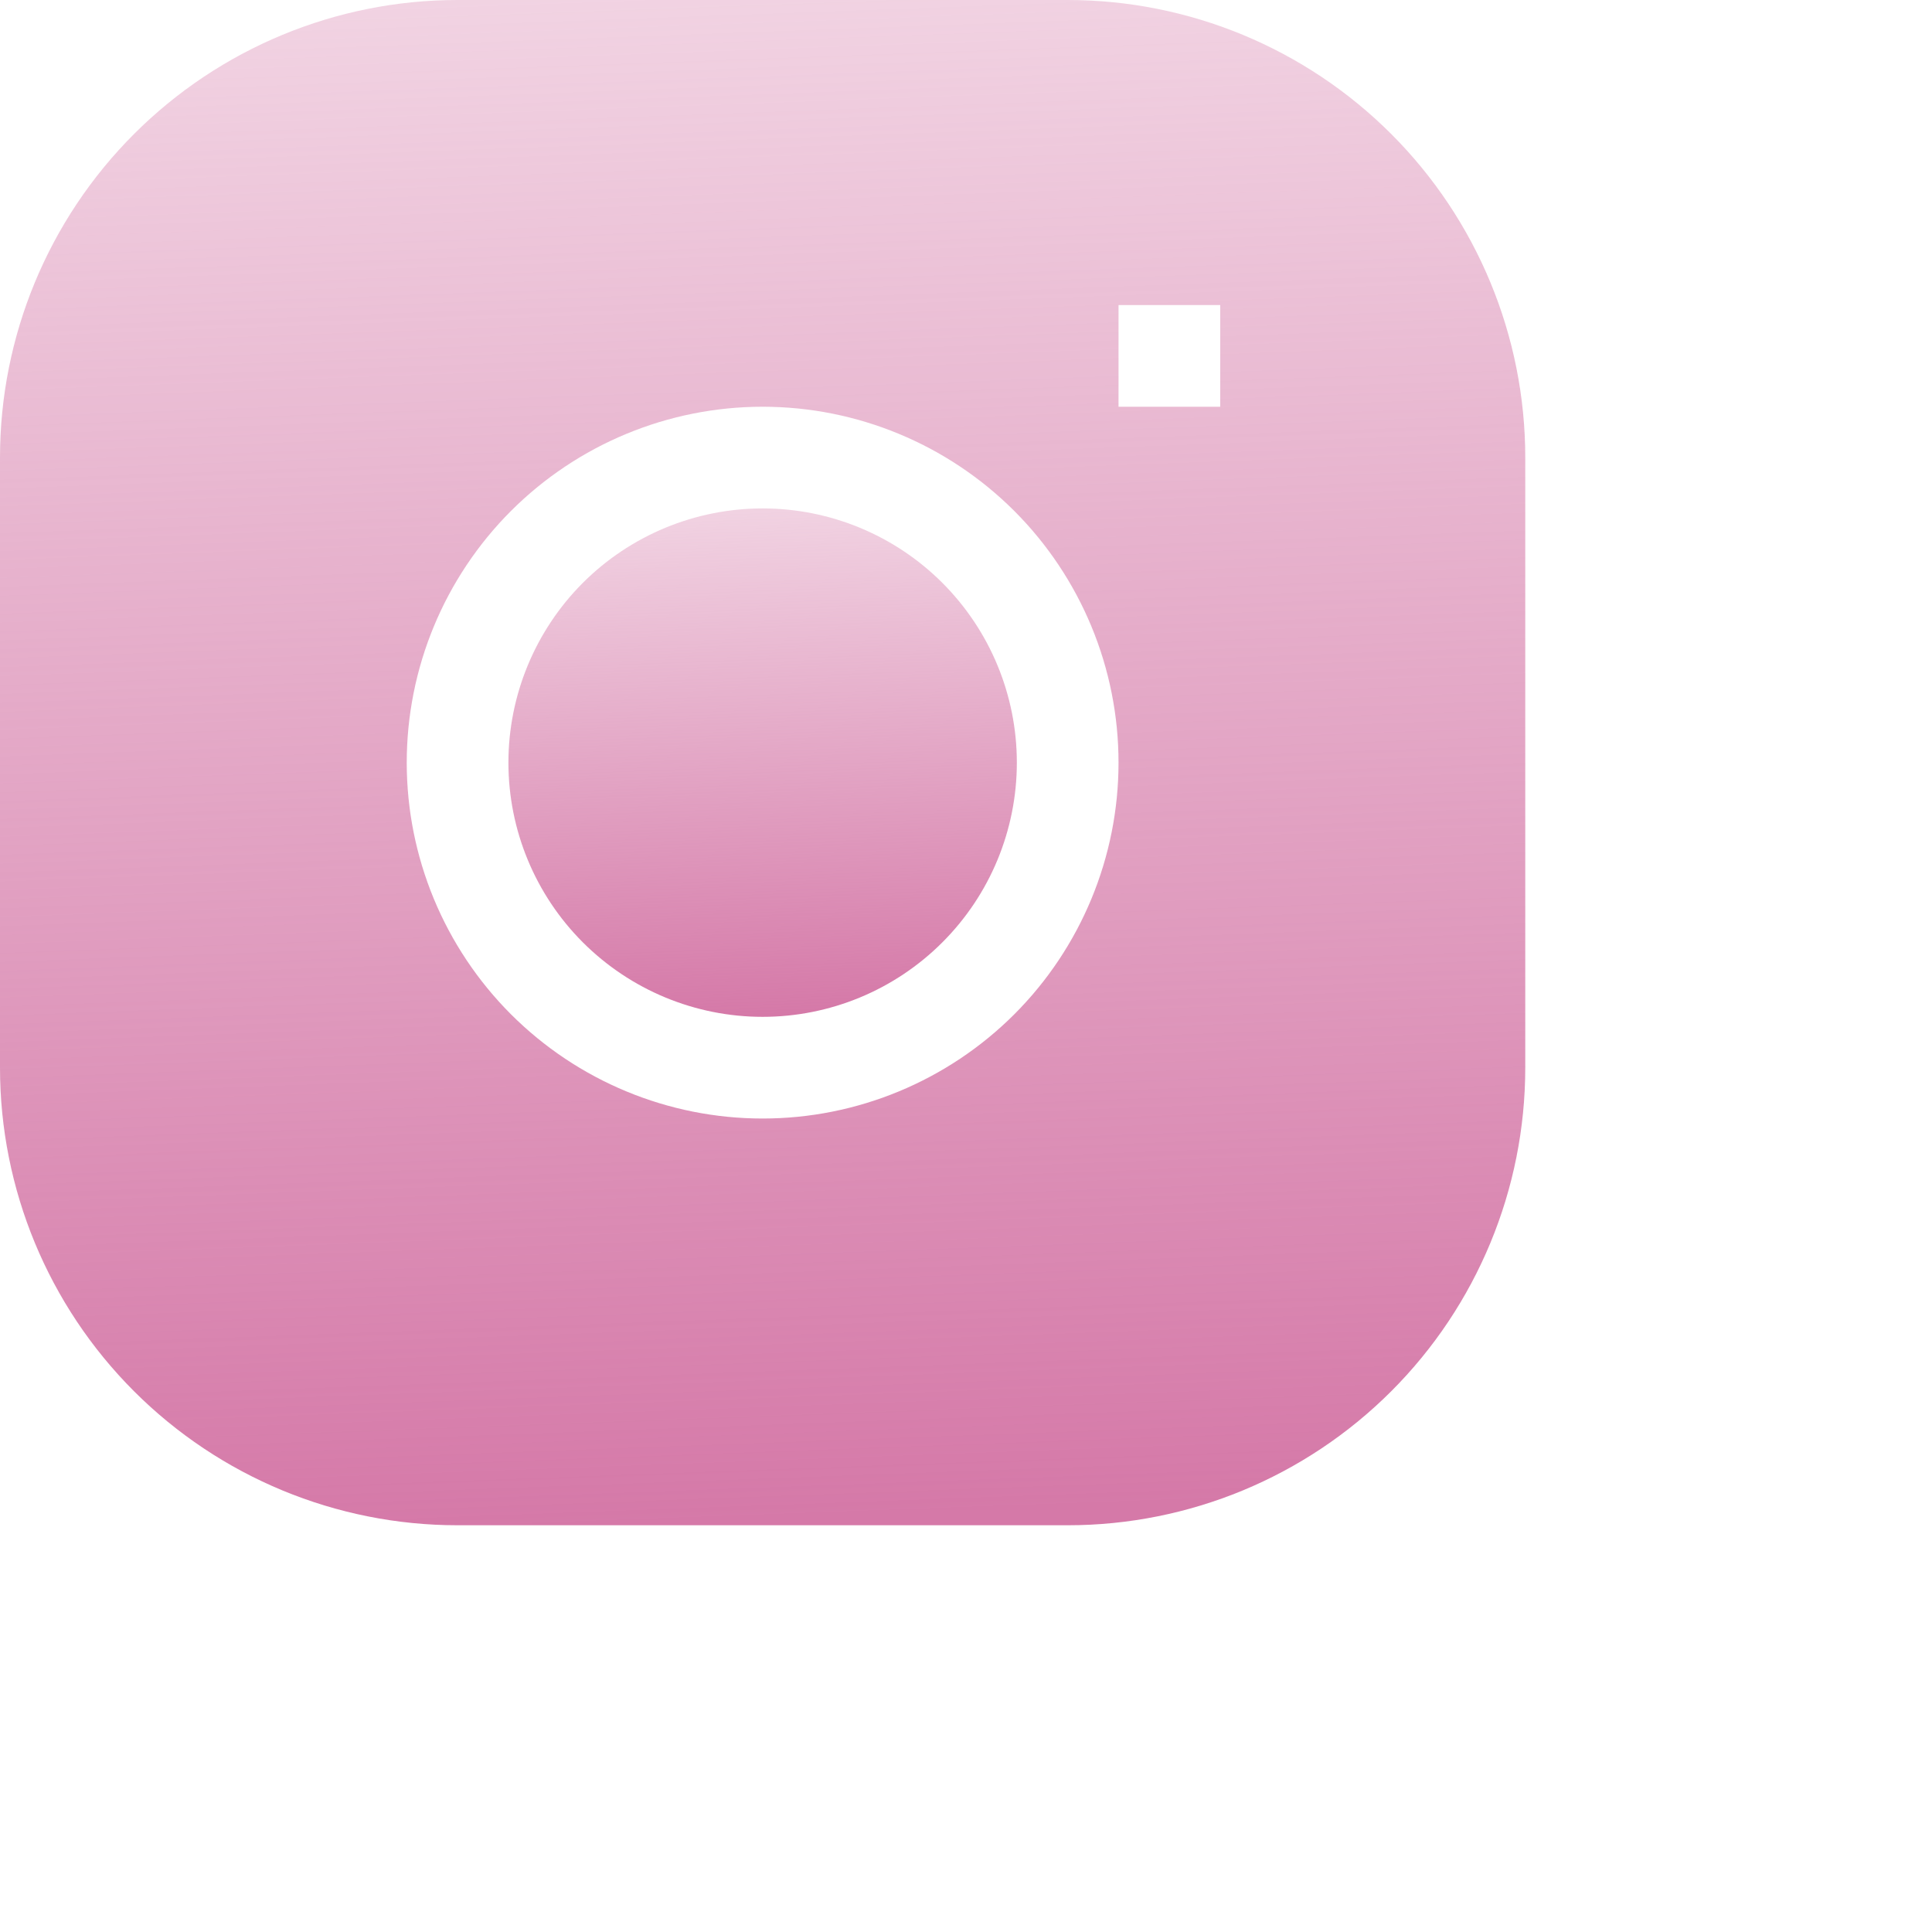
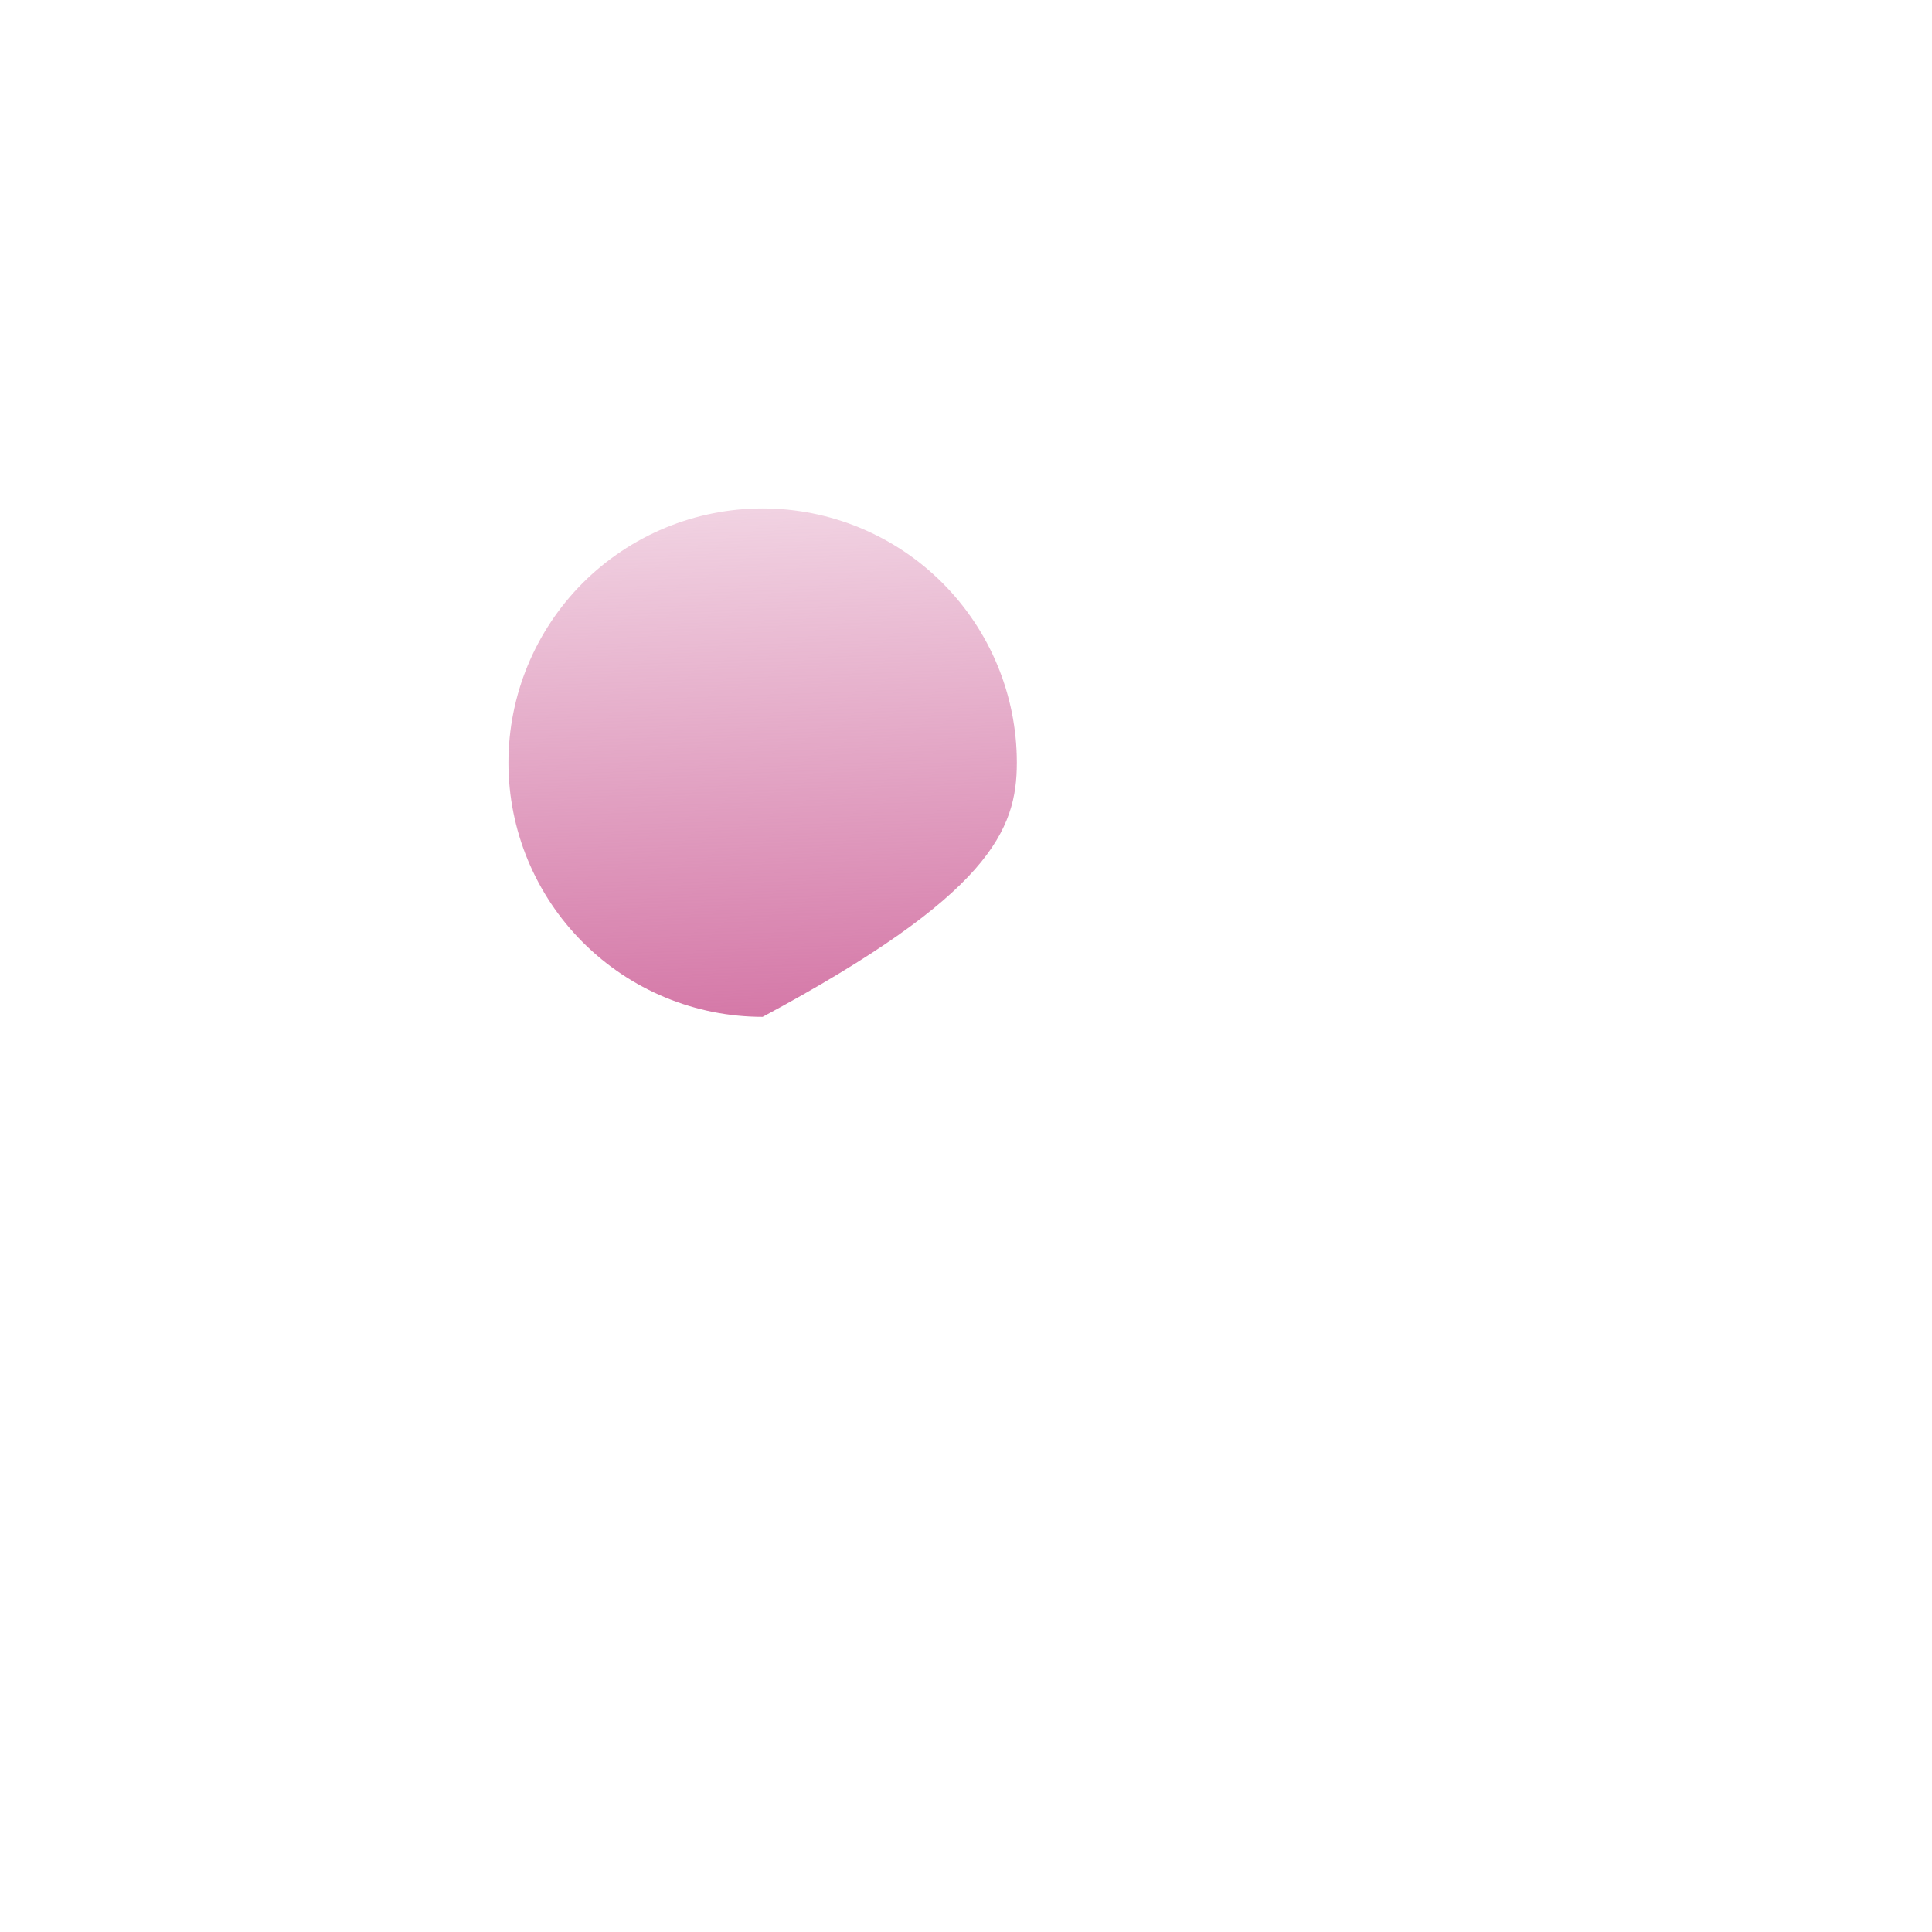
<svg xmlns="http://www.w3.org/2000/svg" width="38" height="38" viewBox="0 0 38 38" fill="none">
  <g filter="url(#filter0_di)">
-     <path d="M19 14C17.674 14 16.402 14.527 15.464 15.464C14.527 16.402 14 17.674 14 19C14 20.326 14.527 21.598 15.464 22.535C16.402 23.473 17.674 24 19 24C20.326 24 21.598 23.473 22.535 22.535C23.473 21.598 24 20.326 24 19C24 17.674 23.473 16.402 22.535 15.464C21.598 14.527 20.326 14 19 14Z" fill="url(#paint0_linear)" />
-     <path fill-rule="evenodd" clip-rule="evenodd" d="M13 4C10.613 4 8.324 4.948 6.636 6.636C4.948 8.324 4 10.613 4 13L4 25C4 27.387 4.948 29.676 6.636 31.364C8.324 33.052 10.613 34 13 34H25C27.387 34 29.676 33.052 31.364 31.364C33.052 29.676 34 27.387 34 25V13C34 10.613 33.052 8.324 31.364 6.636C29.676 4.948 27.387 4 25 4H13ZM12 19C12 17.143 12.738 15.363 14.05 14.05C15.363 12.738 17.143 12 19 12C20.857 12 22.637 12.738 23.95 14.05C25.262 15.363 26 17.143 26 19C26 20.857 25.262 22.637 23.95 23.95C22.637 25.262 20.857 26 19 26C17.143 26 15.363 25.262 14.05 23.95C12.738 22.637 12 20.857 12 19V19ZM26 12H28V10H26V12Z" fill="url(#paint1_linear)" />
+     <path d="M19 14C17.674 14 16.402 14.527 15.464 15.464C14.527 16.402 14 17.674 14 19C14 20.326 14.527 21.598 15.464 22.535C16.402 23.473 17.674 24 19 24C23.473 21.598 24 20.326 24 19C24 17.674 23.473 16.402 22.535 15.464C21.598 14.527 20.326 14 19 14Z" fill="url(#paint0_linear)" />
  </g>
  <defs>
    <filter id="filter0_di" x="0" y="0" width="38" height="38" filterUnits="userSpaceOnUse" color-interpolation-filters="sRGB">
      <feFlood flood-opacity="0" result="BackgroundImageFix" />
      <feColorMatrix in="SourceAlpha" type="matrix" values="0 0 0 0 0 0 0 0 0 0 0 0 0 0 0 0 0 0 127 0" result="hardAlpha" />
      <feOffset />
      <feGaussianBlur stdDeviation="2" />
      <feComposite in2="hardAlpha" operator="out" />
      <feColorMatrix type="matrix" values="0 0 0 0 0 0 0 0 0 0 0 0 0 0 0 0 0 0 0.05 0" />
      <feBlend mode="normal" in2="BackgroundImageFix" result="effect1_dropShadow" />
      <feBlend mode="normal" in="SourceGraphic" in2="effect1_dropShadow" result="shape" />
      <feColorMatrix in="SourceAlpha" type="matrix" values="0 0 0 0 0 0 0 0 0 0 0 0 0 0 0 0 0 0 127 0" result="hardAlpha" />
      <feOffset dx="-4" dy="-4" />
      <feGaussianBlur stdDeviation="2" />
      <feComposite in2="hardAlpha" operator="arithmetic" k2="-1" k3="1" />
      <feColorMatrix type="matrix" values="0 0 0 0 1 0 0 0 0 1 0 0 0 0 1 0 0 0 0.05 0" />
      <feBlend mode="normal" in2="shape" result="effect2_innerShadow" />
    </filter>
    <linearGradient id="paint0_linear" x1="17.829" y1="24" x2="17.438" y2="13.415" gradientUnits="userSpaceOnUse">
      <stop stop-color="#D579A8" />
      <stop offset="1" stop-color="#D579A8" stop-opacity="0.29" />
    </linearGradient>
    <linearGradient id="paint1_linear" x1="15.486" y1="34" x2="14.313" y2="2.244" gradientUnits="userSpaceOnUse">
      <stop stop-color="#D579A8" />
      <stop offset="1" stop-color="#D579A8" stop-opacity="0.29" />
    </linearGradient>
  </defs>
</svg>